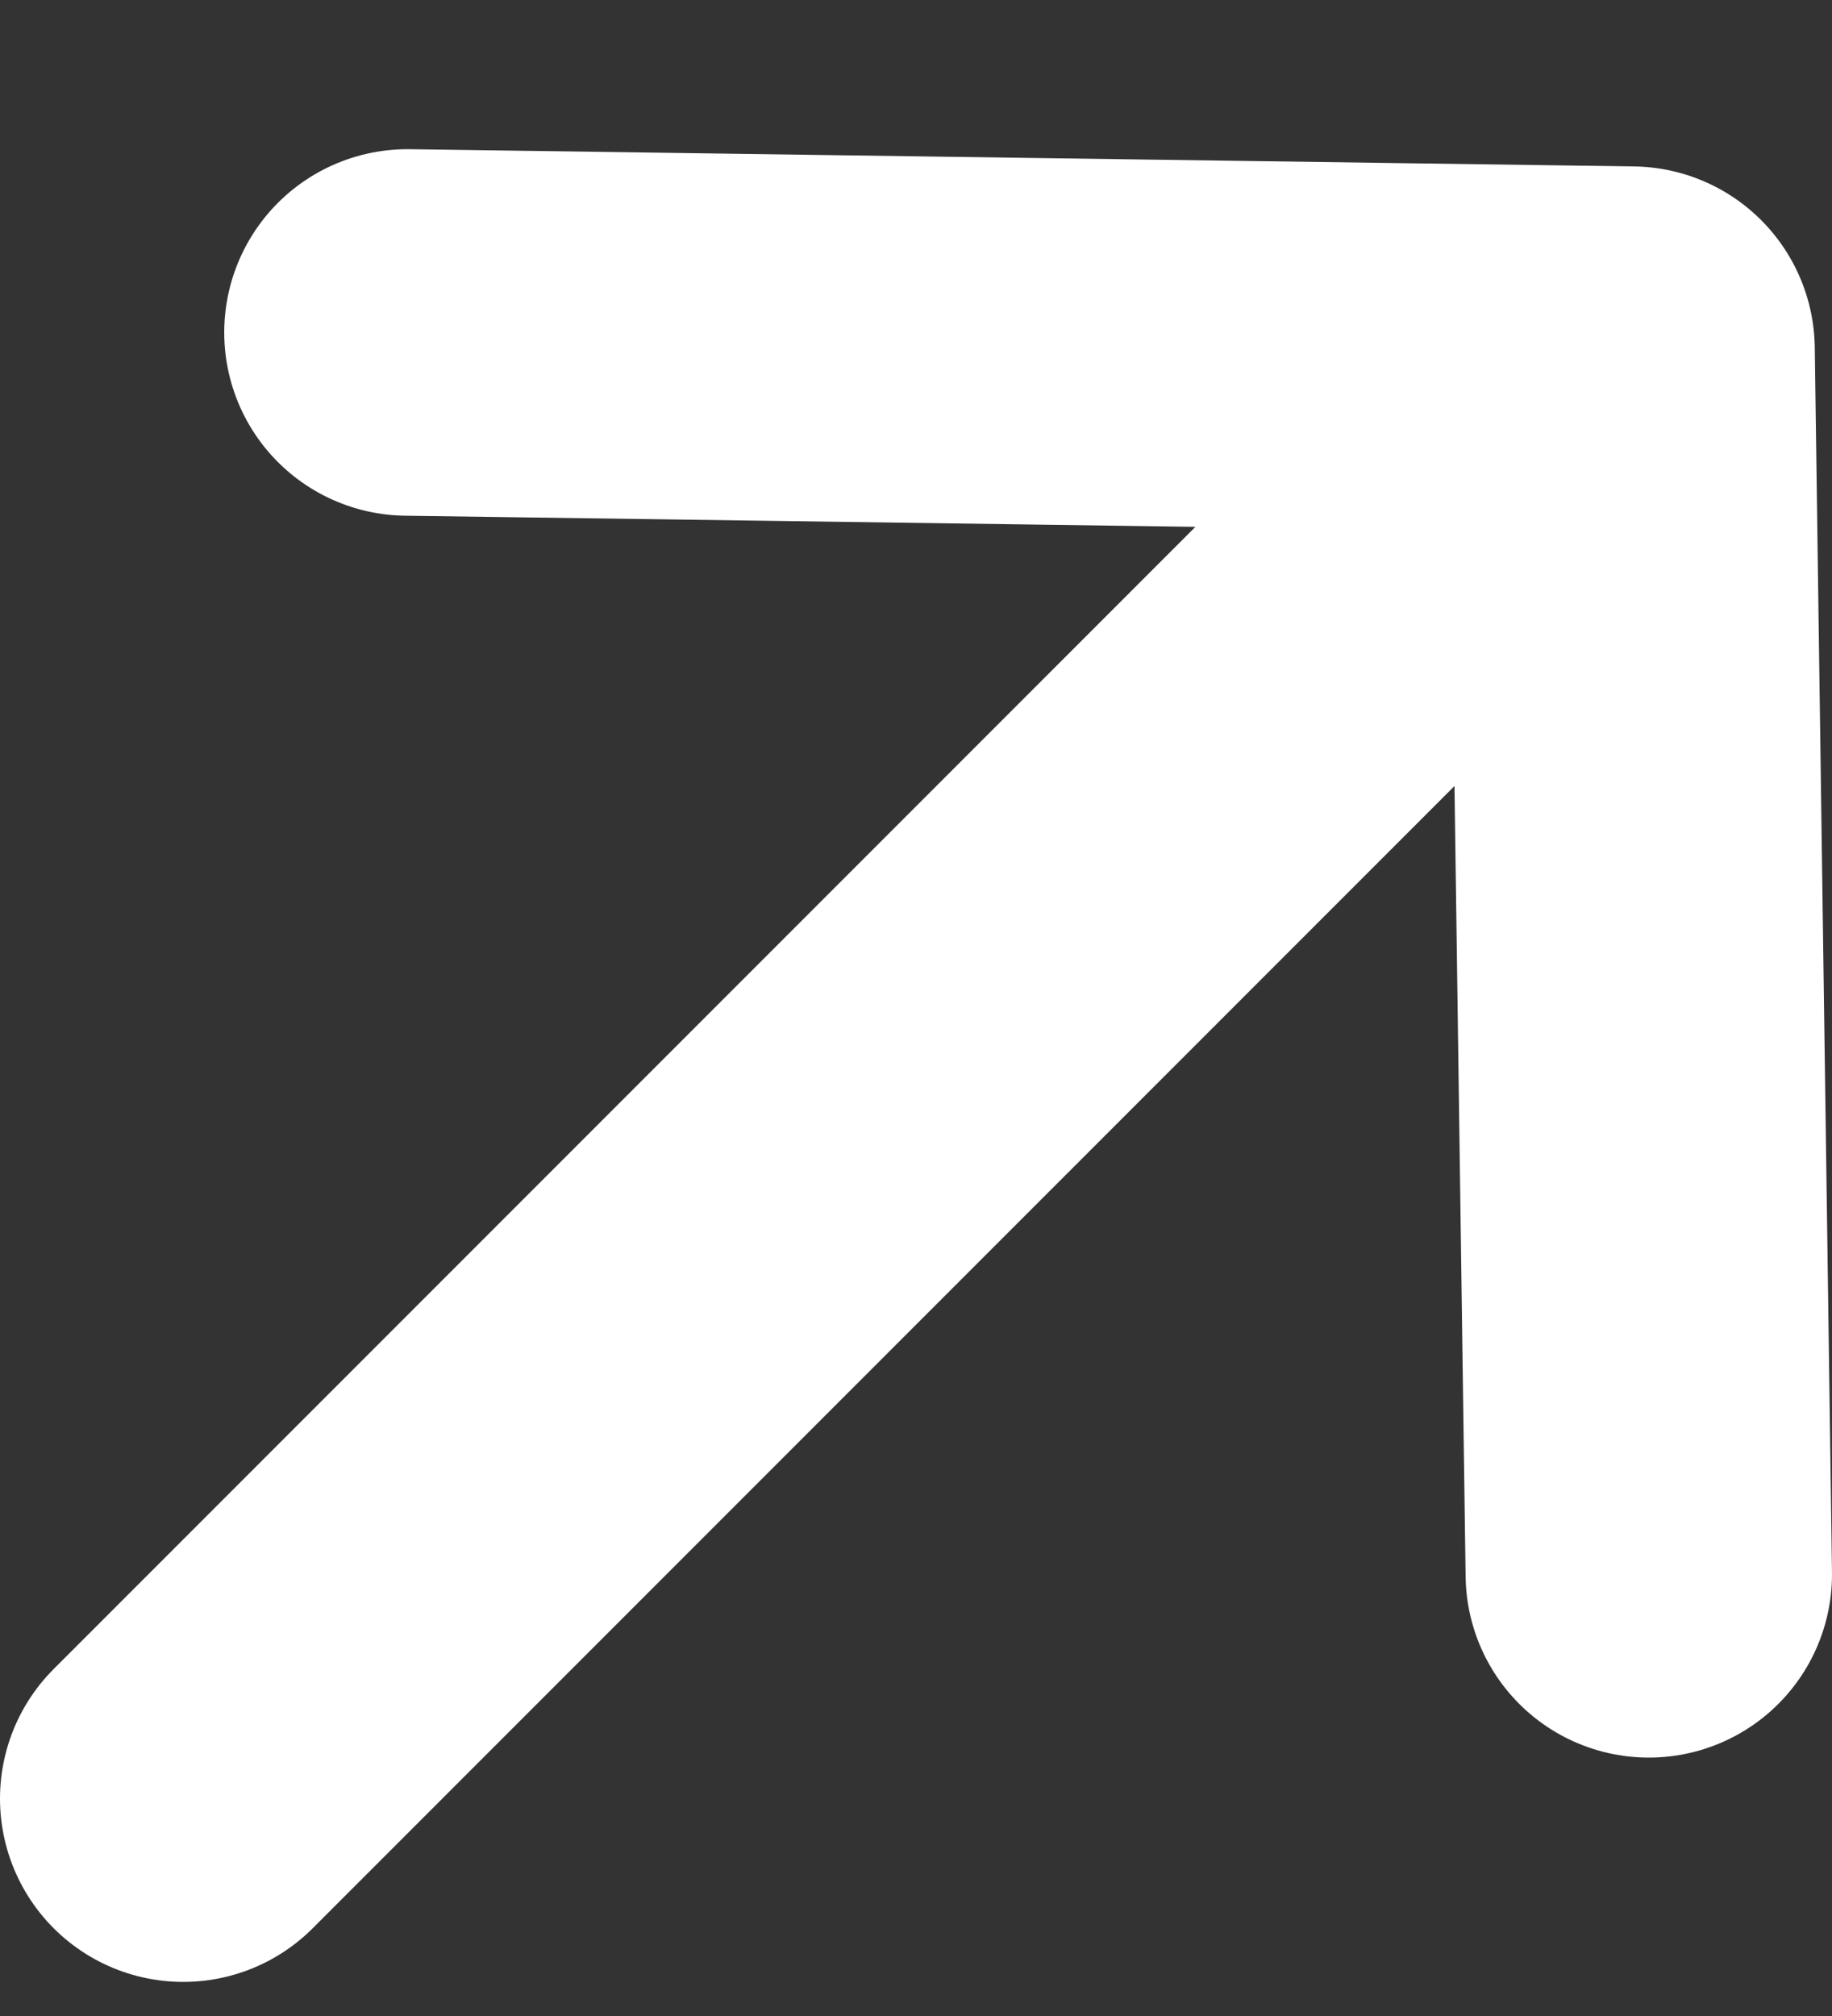
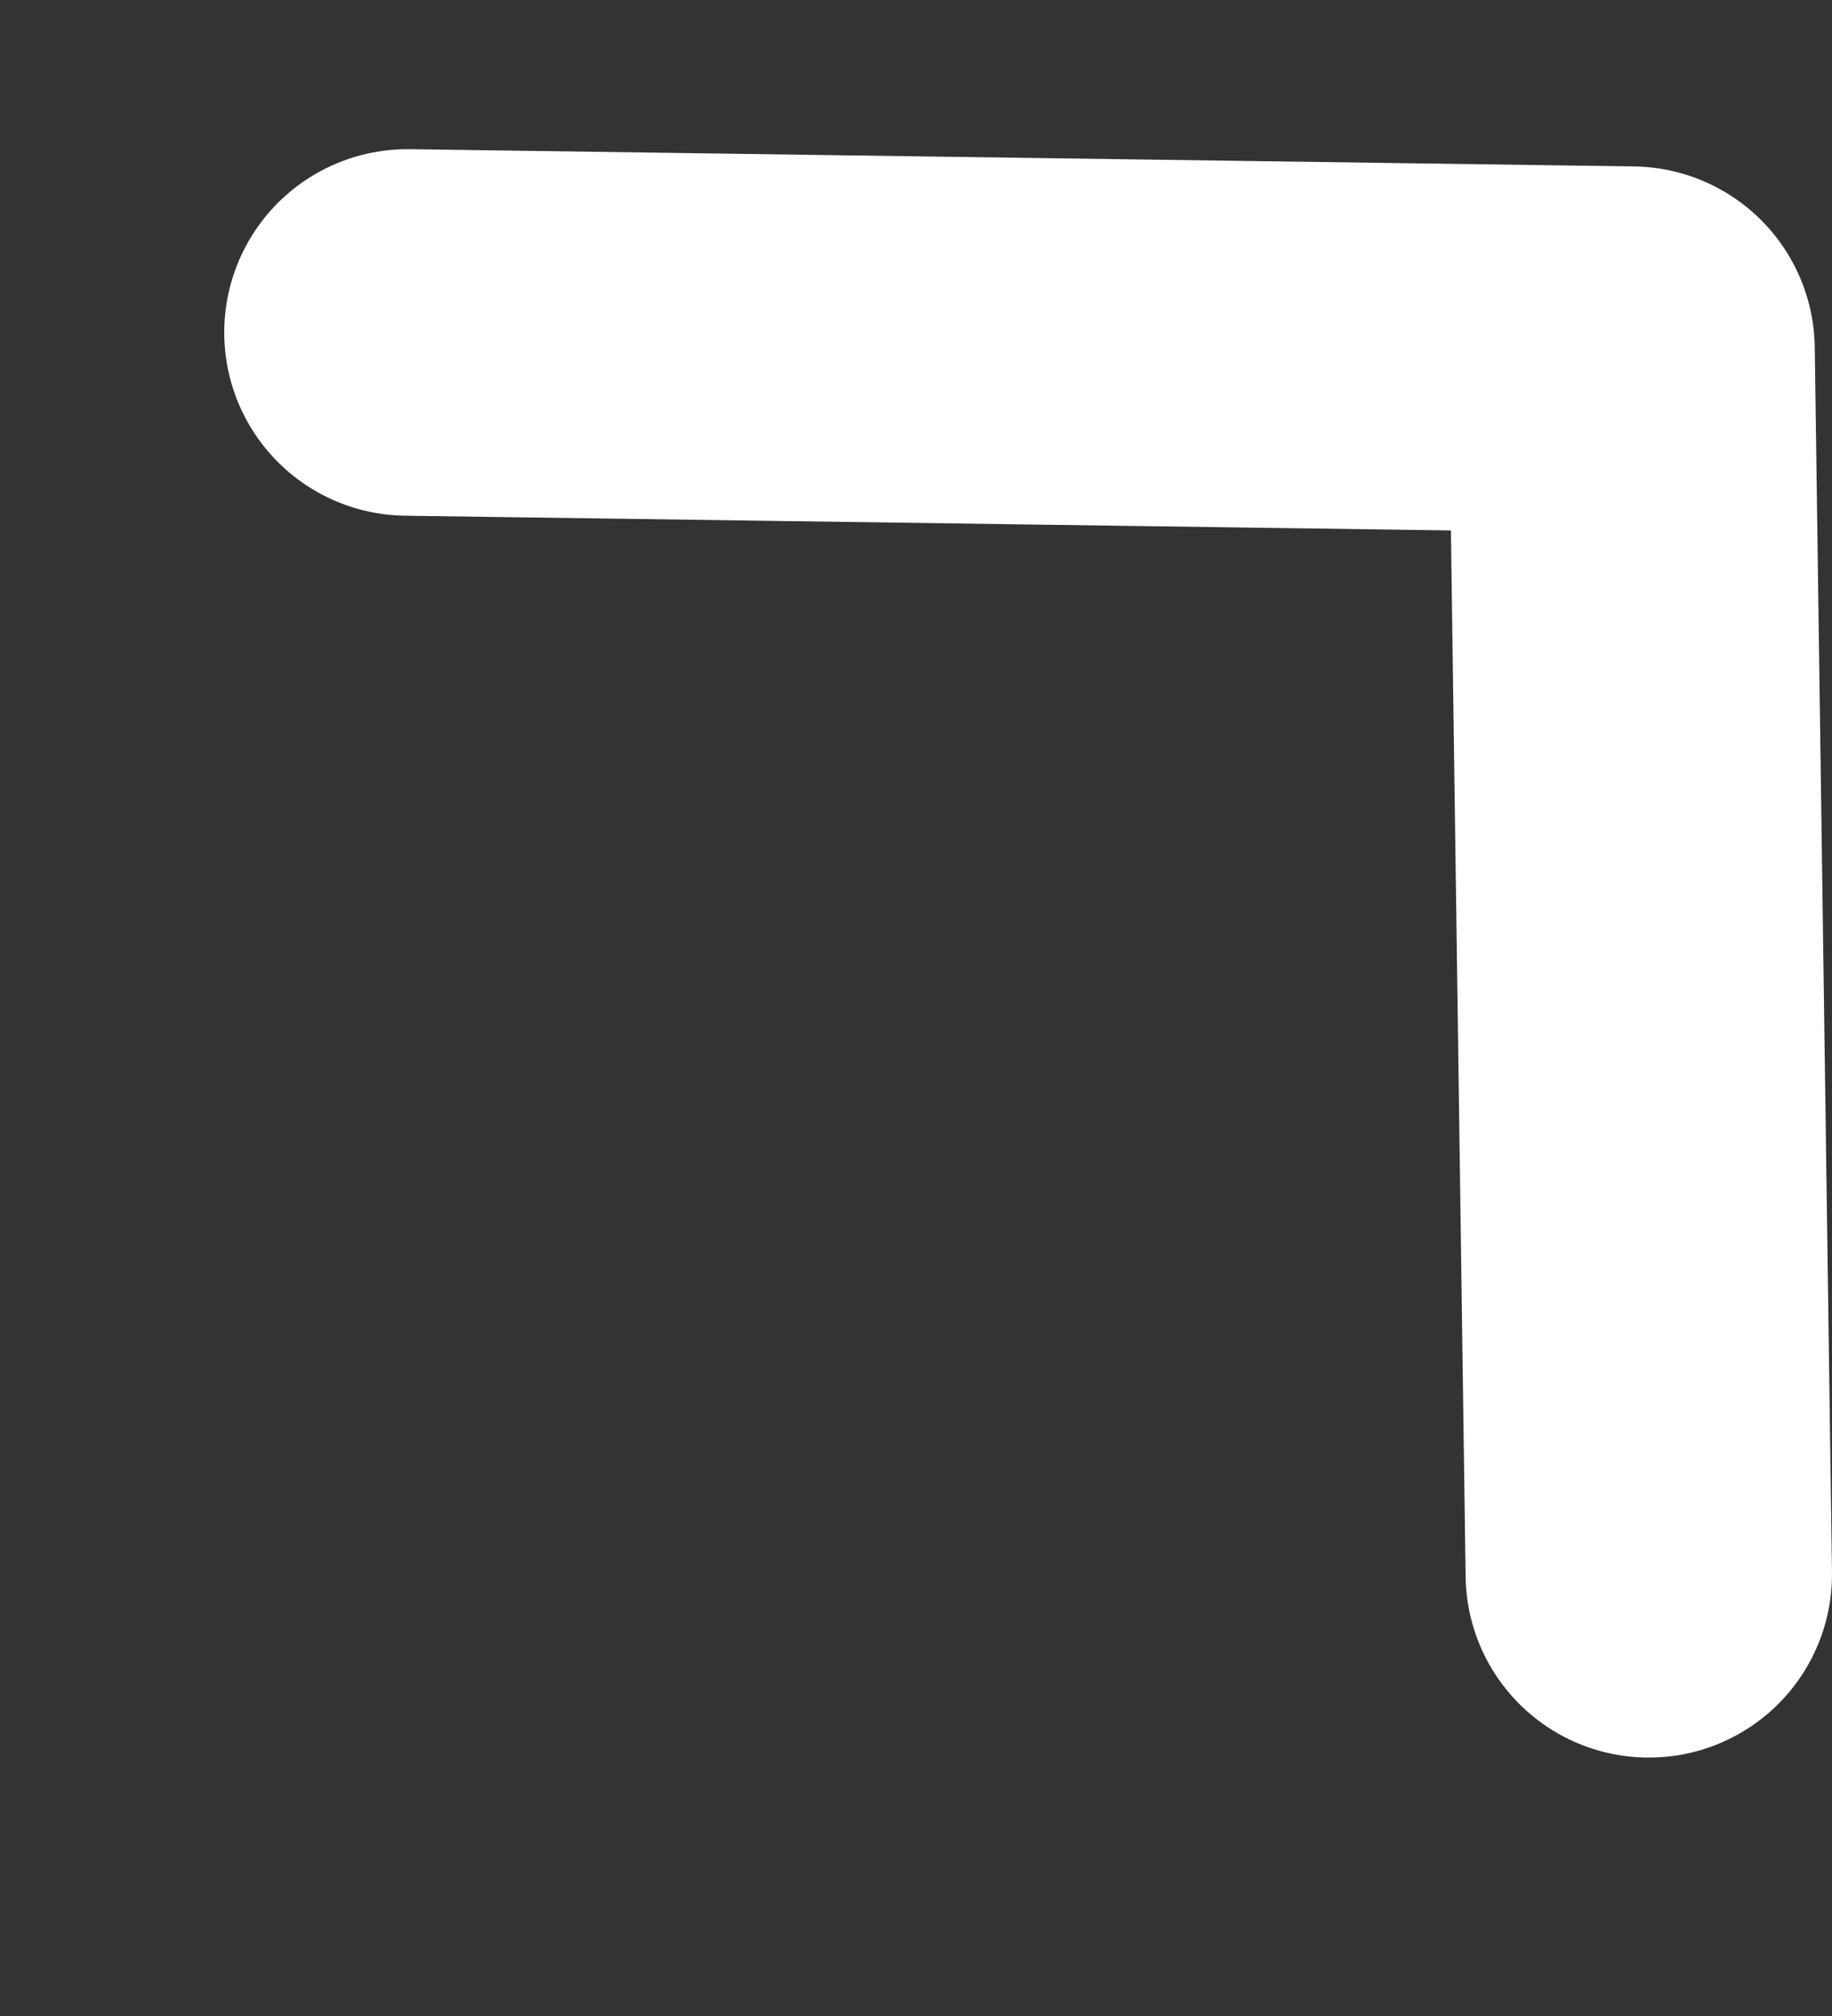
<svg xmlns="http://www.w3.org/2000/svg" width="10" height="11" viewBox="0 0 10 11" fill="none">
  <rect x="0" y="0" width="10" height="11" fill="#333333" stroke="none" />
-   <path d="M2.224 1.814L8.906 1.908M8.906 1.908L9 8.59M8.906 1.908L1 9.814" stroke="white" stroke-width="2" stroke-linecap="round" stroke-linejoin="round" />
+   <path d="M2.224 1.814L8.906 1.908M8.906 1.908L9 8.59M8.906 1.908" stroke="white" stroke-width="2" stroke-linecap="round" stroke-linejoin="round" />
</svg>